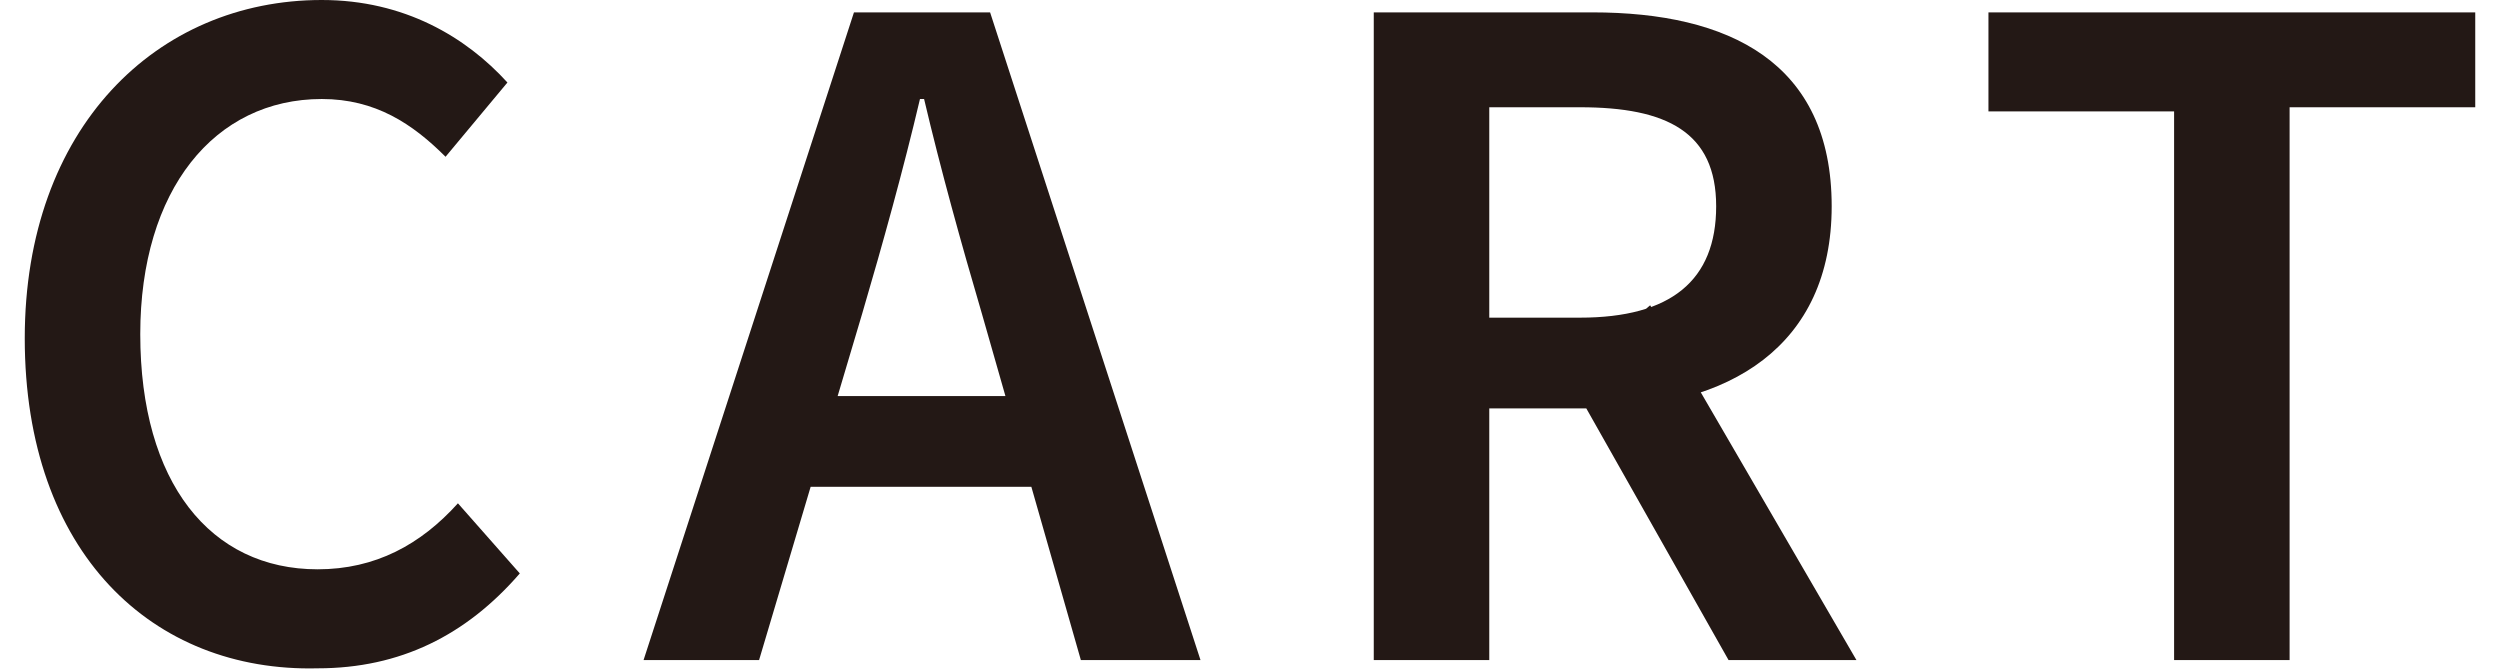
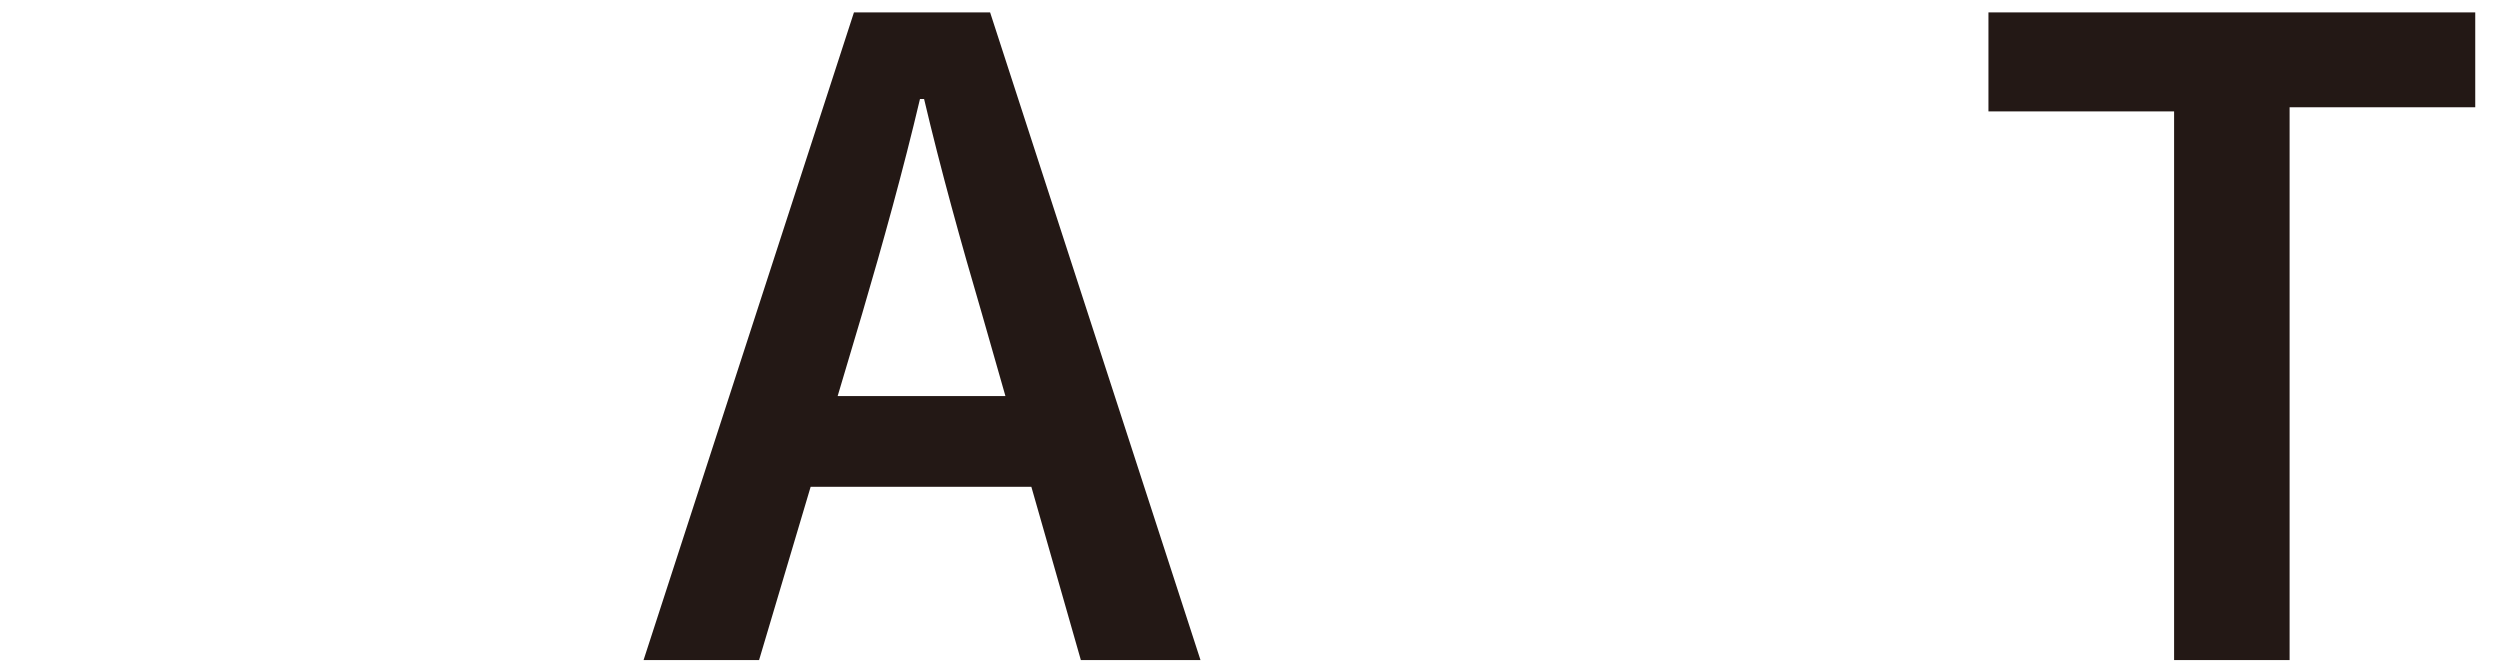
<svg xmlns="http://www.w3.org/2000/svg" version="1.1" id="レイヤー_1" x="0px" y="0px" viewBox="0 0 60.6 16.3" style="enable-background:new 0 0 60.6 16.3;" xml:space="preserve">
  <style type="text/css">
	.st0{fill:#231815;}
</style>
  <g>
-     <path class="st0" d="M0.6,8.2C0.6,3.1,3.8,0,7.8,0c2,0,3.5,0.9,4.5,2l-1.5,1.8C10,3,9.1,2.4,7.8,2.4c-2.6,0-4.4,2.2-4.4,5.7   c0,3.6,1.7,5.7,4.3,5.7c1.4,0,2.5-0.6,3.4-1.6l1.5,1.7c-1.3,1.5-2.9,2.3-4.9,2.3C3.7,16.3,0.6,13.4,0.6,8.2z" />
    <path class="st0" d="M20.7,0.3H24L29.1,16h-2.9l-2.4-8.4c-0.5-1.7-1-3.5-1.4-5.2h-0.1c-0.4,1.7-0.9,3.5-1.4,5.2L18.4,16h-2.8   L20.7,0.3z M18.6,9.6H26v2.2h-7.4V9.6z" />
-     <path class="st0" d="M33.3,0.3h5.3c3.3,0,5.8,1.2,5.8,4.7c0,3.4-2.5,4.9-5.8,4.9h-2.5V16h-2.8V0.3z M38.3,7.7   c2.2,0,3.3-0.9,3.3-2.7s-1.2-2.4-3.3-2.4h-2.2v5.1H38.3z M38,9.1l2-1.7l5,8.6h-3.1L38,9.1z" />
    <path class="st0" d="M52.7,2.7h-4.5V0.3H60v2.3h-4.5V16h-2.8V2.7z" />
  </g>
</svg>